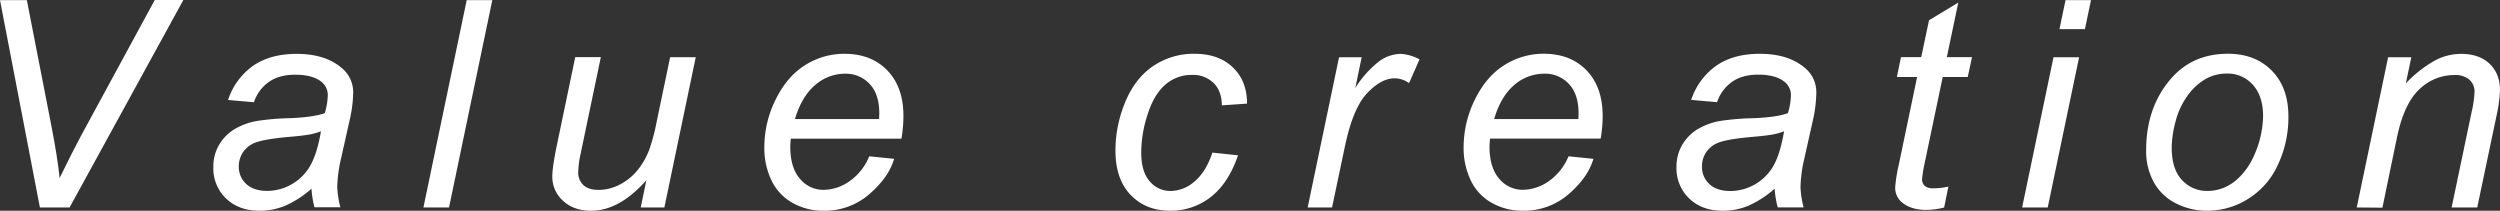
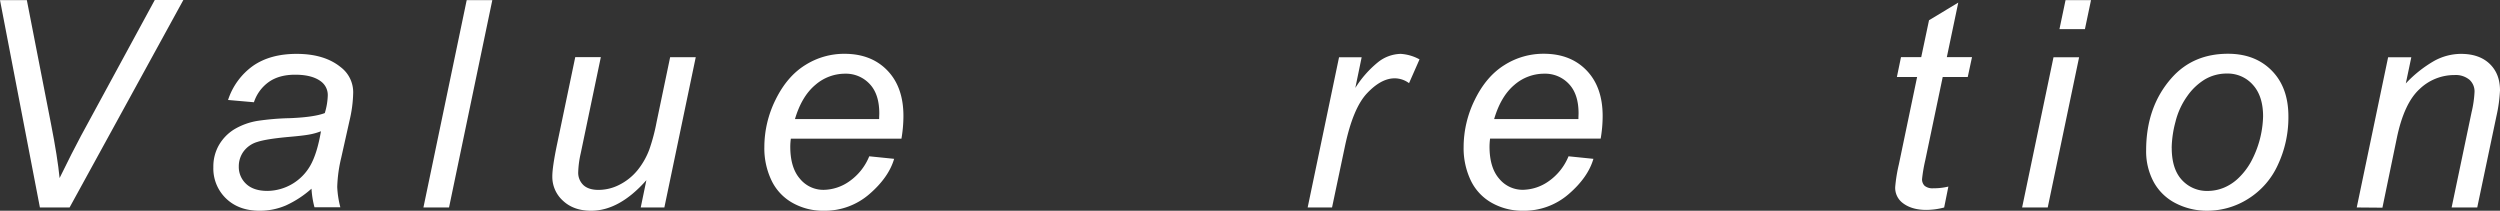
<svg xmlns="http://www.w3.org/2000/svg" id="text" viewBox="0 0 1035.72 87.3">
  <rect x="0" y="0" width="1035.72" height="87.3" fill="#333333" stroke="none" />
  <defs>
    <style>.cls-1{fill:#fff;}</style>
  </defs>
  <title>nkft_0822</title>
  <path class="cls-1" d="M457.41,876l-16.53-85.9H452l10,51.21q2.74,13.95,3.57,22.5,5.38-11,8.85-17.46L505,790.05h11.84L469.71,876Z" transform="translate(-440.88 -790.05)" />
  <path class="cls-1" d="M569.93,868.22a42.35,42.35,0,0,1-10.61,6.94,27.28,27.28,0,0,1-10.89,2.2q-8.62,0-13.89-5.07a17.2,17.2,0,0,1-5.27-13,17.81,17.81,0,0,1,2.37-9.23,18.59,18.59,0,0,1,6.3-6.44,27.64,27.64,0,0,1,9.61-3.49A106.43,106.43,0,0,1,561.11,839q10-.42,14.33-2.11a27.48,27.48,0,0,0,1.23-7.21,7,7,0,0,0-2.7-5.8Q570.28,821,563.19,821q-6.68,0-10.93,3a16.69,16.69,0,0,0-6.18,8.41l-10.72-.94a28,28,0,0,1,10.4-14.18q7.13-4.92,18-4.92,11.53,0,18.28,5.51a13,13,0,0,1,5.16,10.66A53.59,53.59,0,0,1,585.69,840l-3.46,15.47a58.22,58.22,0,0,0-1.64,12,40.13,40.13,0,0,0,1.29,8.44H571.16A38.5,38.5,0,0,1,569.93,868.22Zm3.92-23.79a25.67,25.67,0,0,1-4.77,1.34q-2.55.48-8.53,1-9.25.83-13.06,2.08a10.92,10.92,0,0,0-5.74,4,10.39,10.39,0,0,0-1.94,6.1,9.57,9.57,0,0,0,3.08,7.32c2.05,1.92,5,2.87,8.76,2.87a20.73,20.73,0,0,0,17.81-10.54Q572.28,853.63,573.85,844.43Z" transform="translate(-440.88 -790.05)" />
  <path class="cls-1" d="M616.3,876l17.93-85.9h10.61L626.91,876Z" transform="translate(-440.88 -790.05)" />
  <path class="cls-1" d="M708.67,864.7q-11.19,12.66-22.91,12.66-7.21,0-11.63-4.13a13.32,13.32,0,0,1-4.43-10.11q0-3.93,2-13.48l7.5-35.92h10.6l-8.32,39.79a40.3,40.3,0,0,0-1.05,7.73,7.07,7.07,0,0,0,2.13,5.48q2.15,2,6.3,2a19,19,0,0,0,8.7-2.16,23.14,23.14,0,0,0,7.33-5.86,30.68,30.68,0,0,0,5-8.73,78.5,78.5,0,0,0,3-11.31l5.62-26.9h10.61l-13,62.23h-9.79Z" transform="translate(-440.88 -790.05)" />
  <path class="cls-1" d="M801,854.8l10.31,1.05q-2.24,7.68-10.23,14.59a28.2,28.2,0,0,1-19.07,6.92,25.71,25.71,0,0,1-12.68-3.2,21,21,0,0,1-8.79-9.28,30.83,30.83,0,0,1-3-13.89,44.22,44.22,0,0,1,4.72-19.78Q767,821.64,774.49,817a30.16,30.16,0,0,1,16.23-4.66q11.13,0,17.79,6.91t6.65,18.87a56.27,56.27,0,0,1-.82,9.37H768.52a25.32,25.32,0,0,0-.24,3.28q0,8.75,4,13.33a12.51,12.51,0,0,0,9.81,4.6,18.93,18.93,0,0,0,10.72-3.57A23.29,23.29,0,0,0,801,854.8Zm-30.82-15.41h34.92c0-1.1.06-1.88.06-2.35q0-8-4-12.21A13.43,13.43,0,0,0,791,820.58a18.8,18.8,0,0,0-12.39,4.69Q773,830,770.22,839.39Z" transform="translate(-440.88 -790.05)" />
-   <path class="cls-1" d="M943.17,853.27l10.61,1.12q-4,11.65-11.34,17.31a26.72,26.72,0,0,1-16.73,5.66q-10.14,0-16.43-6.57T903,852.45a52.38,52.38,0,0,1,4-20q4.05-9.85,11.57-15a29.91,29.91,0,0,1,17.2-5.12q10,0,15.88,5.65t5.86,15l-10.43.71q-.06-5.92-3.43-9.26a12,12,0,0,0-8.88-3.34,16.43,16.43,0,0,0-11.07,4q-4.69,4-7.35,12.28a51.26,51.26,0,0,0-2.67,15.85q0,8,3.52,11.95a11.09,11.09,0,0,0,8.67,4,15.28,15.28,0,0,0,9.87-3.92Q940.48,861.3,943.17,853.27Z" transform="translate(-440.88 -790.05)" />
  <path class="cls-1" d="M982.63,876l13-62.23H1005l-2.63,12.72a43.18,43.18,0,0,1,9.4-10.67,15.55,15.55,0,0,1,9.41-3.45,18.53,18.53,0,0,1,7.79,2.28l-4.34,9.85a10.06,10.06,0,0,0-6-2q-5.57,0-11.43,6.22T998,851l-5.27,25Z" transform="translate(-440.88 -790.05)" />
  <path class="cls-1" d="M1090.7,854.8l10.31,1.05q-2.22,7.68-10.22,14.59a28.2,28.2,0,0,1-19.07,6.92,25.78,25.78,0,0,1-12.69-3.2,21,21,0,0,1-8.79-9.28,31,31,0,0,1-3-13.89,44.35,44.35,0,0,1,4.72-19.78q4.72-9.57,12.22-14.23a30.16,30.16,0,0,1,16.23-4.66q11.13,0,17.78,6.91t6.65,18.87a55.23,55.23,0,0,1-.82,9.37h-45.82a27.06,27.06,0,0,0-.23,3.28q0,8.75,4,13.33a12.55,12.55,0,0,0,9.82,4.6,19,19,0,0,0,10.72-3.57A23.27,23.27,0,0,0,1090.7,854.8Zm-30.82-15.41h34.92c0-1.1.06-1.88.06-2.35q0-8-4-12.21a13.46,13.46,0,0,0-10.26-4.25,18.82,18.82,0,0,0-12.39,4.69Q1062.64,830,1059.88,839.39Z" transform="translate(-440.88 -790.05)" />
-   <path class="cls-1" d="M1176.1,868.22a42.53,42.53,0,0,1-10.61,6.94,27.33,27.33,0,0,1-10.9,2.2q-8.61,0-13.88-5.07a17.21,17.21,0,0,1-5.28-13,17.72,17.72,0,0,1,2.38-9.23,18.65,18.65,0,0,1,6.29-6.44,27.71,27.71,0,0,1,9.61-3.49,106.83,106.83,0,0,1,13.57-1.11q10-.42,14.32-2.11a27.48,27.48,0,0,0,1.23-7.21,7,7,0,0,0-2.69-5.8q-3.69-2.92-10.78-2.93-6.69,0-10.93,3a16.69,16.69,0,0,0-6.18,8.41l-10.72-.94a27.94,27.94,0,0,1,10.4-14.18q7.11-4.92,18-4.92,11.53,0,18.28,5.51a13,13,0,0,1,5.15,10.66,54.16,54.16,0,0,1-1.46,11.54l-3.46,15.47a58.22,58.22,0,0,0-1.64,12,40.13,40.13,0,0,0,1.29,8.44h-10.72A38.5,38.5,0,0,1,1176.1,868.22Zm3.92-23.79a25.67,25.67,0,0,1-4.77,1.34q-2.55.48-8.53,1-9.26.83-13.07,2.08a11,11,0,0,0-5.74,4A10.38,10.38,0,0,0,1146,859a9.53,9.53,0,0,0,3.08,7.32c2,1.92,5,2.87,8.75,2.87a20.73,20.73,0,0,0,17.82-10.54Q1178.44,853.63,1180,844.43Z" transform="translate(-440.88 -790.05)" />
  <path class="cls-1" d="M1248.07,867.34l-1.75,8.67a29.38,29.38,0,0,1-7.39,1q-6.33,0-10.08-3.1a7.88,7.88,0,0,1-2.81-6.39,64,64,0,0,1,1.53-9.43l7.55-36.15h-8.38l1.7-8.21h8.38l3.23-15.29,12.12-7.32-4.74,22.61h10.43l-1.76,8.21h-10.37l-7.21,34.39a64.43,64.43,0,0,0-1.35,7.85,3.71,3.71,0,0,0,1.09,2.87,5.11,5.11,0,0,0,3.54,1A25.3,25.3,0,0,0,1248.07,867.34Z" transform="translate(-440.88 -790.05)" />
  <path class="cls-1" d="M1278.62,876l13-62.23h10.61l-13,62.23Zm15.47-73.89,2.52-12h10.55l-2.52,12Z" transform="translate(-440.88 -790.05)" />
  <path class="cls-1" d="M1330,852.34q0-18.23,10.72-30.18,8.85-9.84,23.2-9.84,11.25,0,18.14,7t6.88,19a46.31,46.31,0,0,1-4.33,19.95,32.23,32.23,0,0,1-12.34,14.15,31.57,31.57,0,0,1-16.84,4.93,28.14,28.14,0,0,1-13.22-3.11,21.46,21.46,0,0,1-9.08-8.79A26.71,26.71,0,0,1,1330,852.34Zm10.6-1.06q0,8.79,4.22,13.33a14,14,0,0,0,10.72,4.54,17.69,17.69,0,0,0,6.74-1.37,19.52,19.52,0,0,0,6.21-4.19,28.1,28.1,0,0,0,4.89-6.42,41.73,41.73,0,0,0,5.07-18.9q0-8.43-4.24-13.09a13.86,13.86,0,0,0-10.7-4.66,17.81,17.81,0,0,0-9.08,2.37,24.32,24.32,0,0,0-7.41,7,31,31,0,0,0-4.87,10.63A44.39,44.39,0,0,0,1340.58,851.28Z" transform="translate(-440.88 -790.05)" />
  <path class="cls-1" d="M1417.25,876l13-62.23h9.61l-2.28,10.84a50.81,50.81,0,0,1,11.72-9.31,23.16,23.16,0,0,1,11.13-2.93q7.56,0,11.86,4.1t4.31,11a61.55,61.55,0,0,1-1.52,10.89L1467.17,876h-10.61l8.26-39.43a45.25,45.25,0,0,0,1.23-8.5,6.49,6.49,0,0,0-2.13-5,8.93,8.93,0,0,0-6.19-1.93,20.78,20.78,0,0,0-14.5,5.86q-6.36,5.85-9.34,20.09l-6,29Z" transform="translate(-440.88 -790.05)" />
</svg>